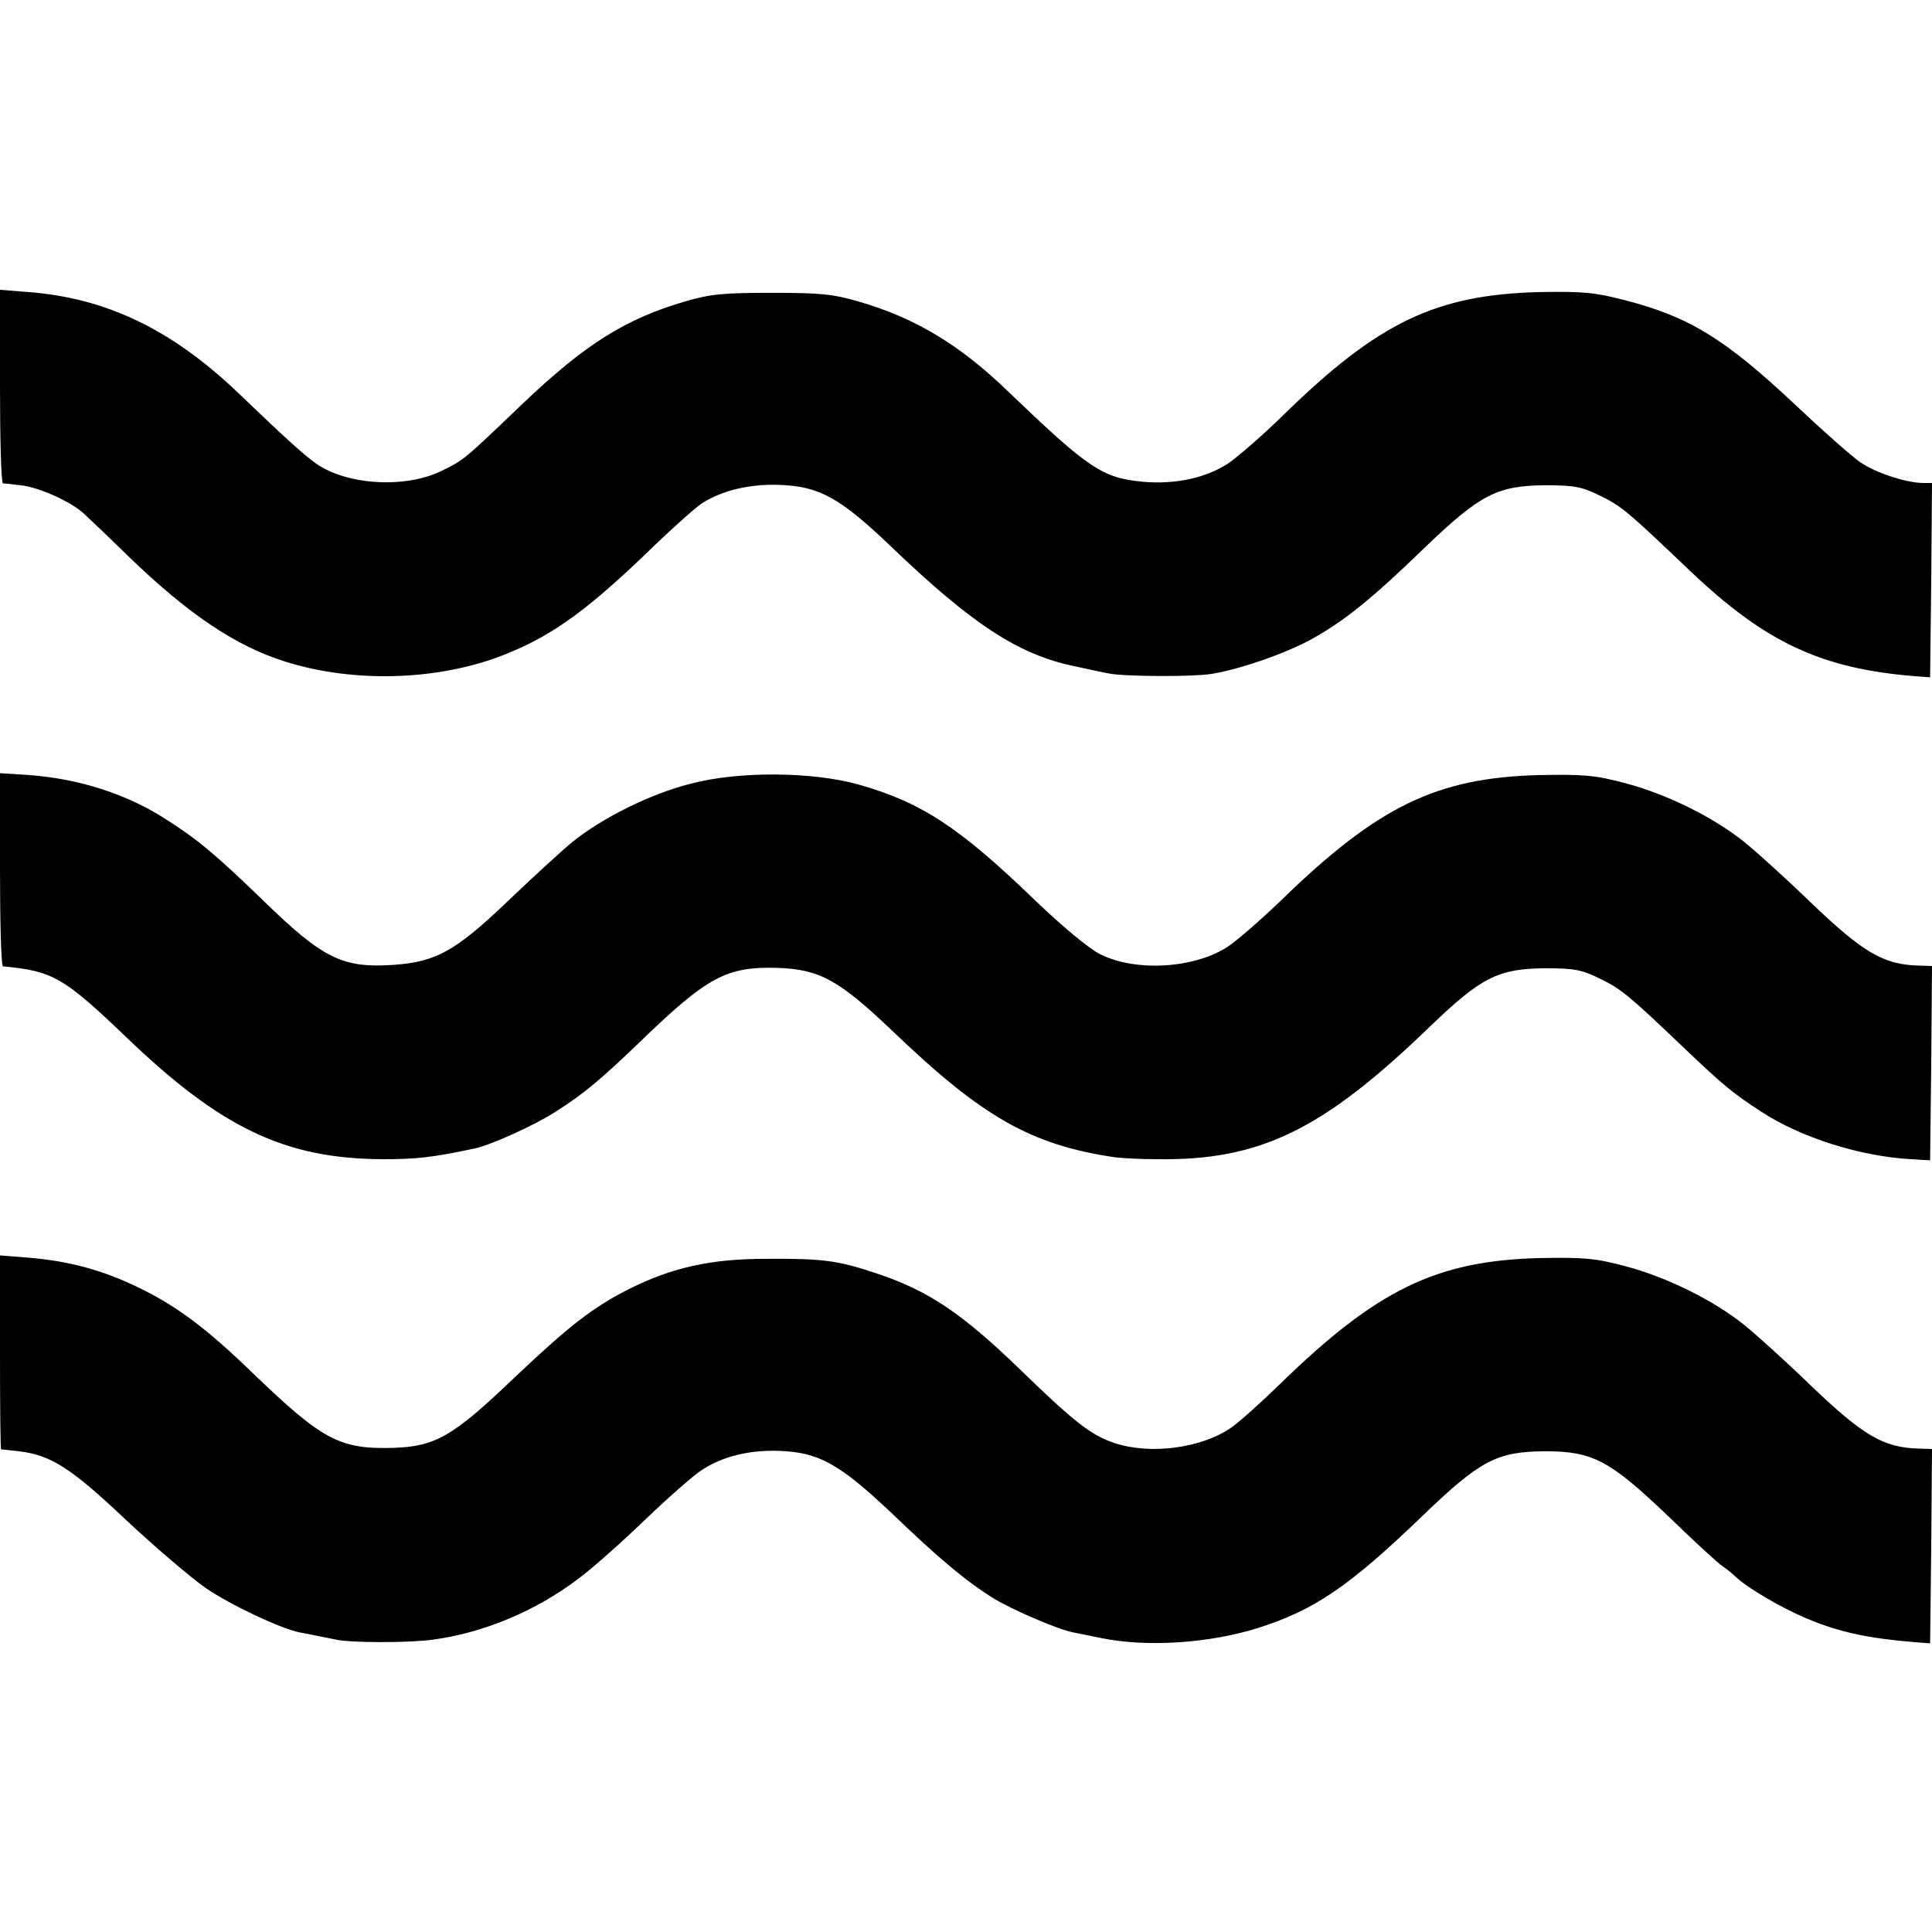
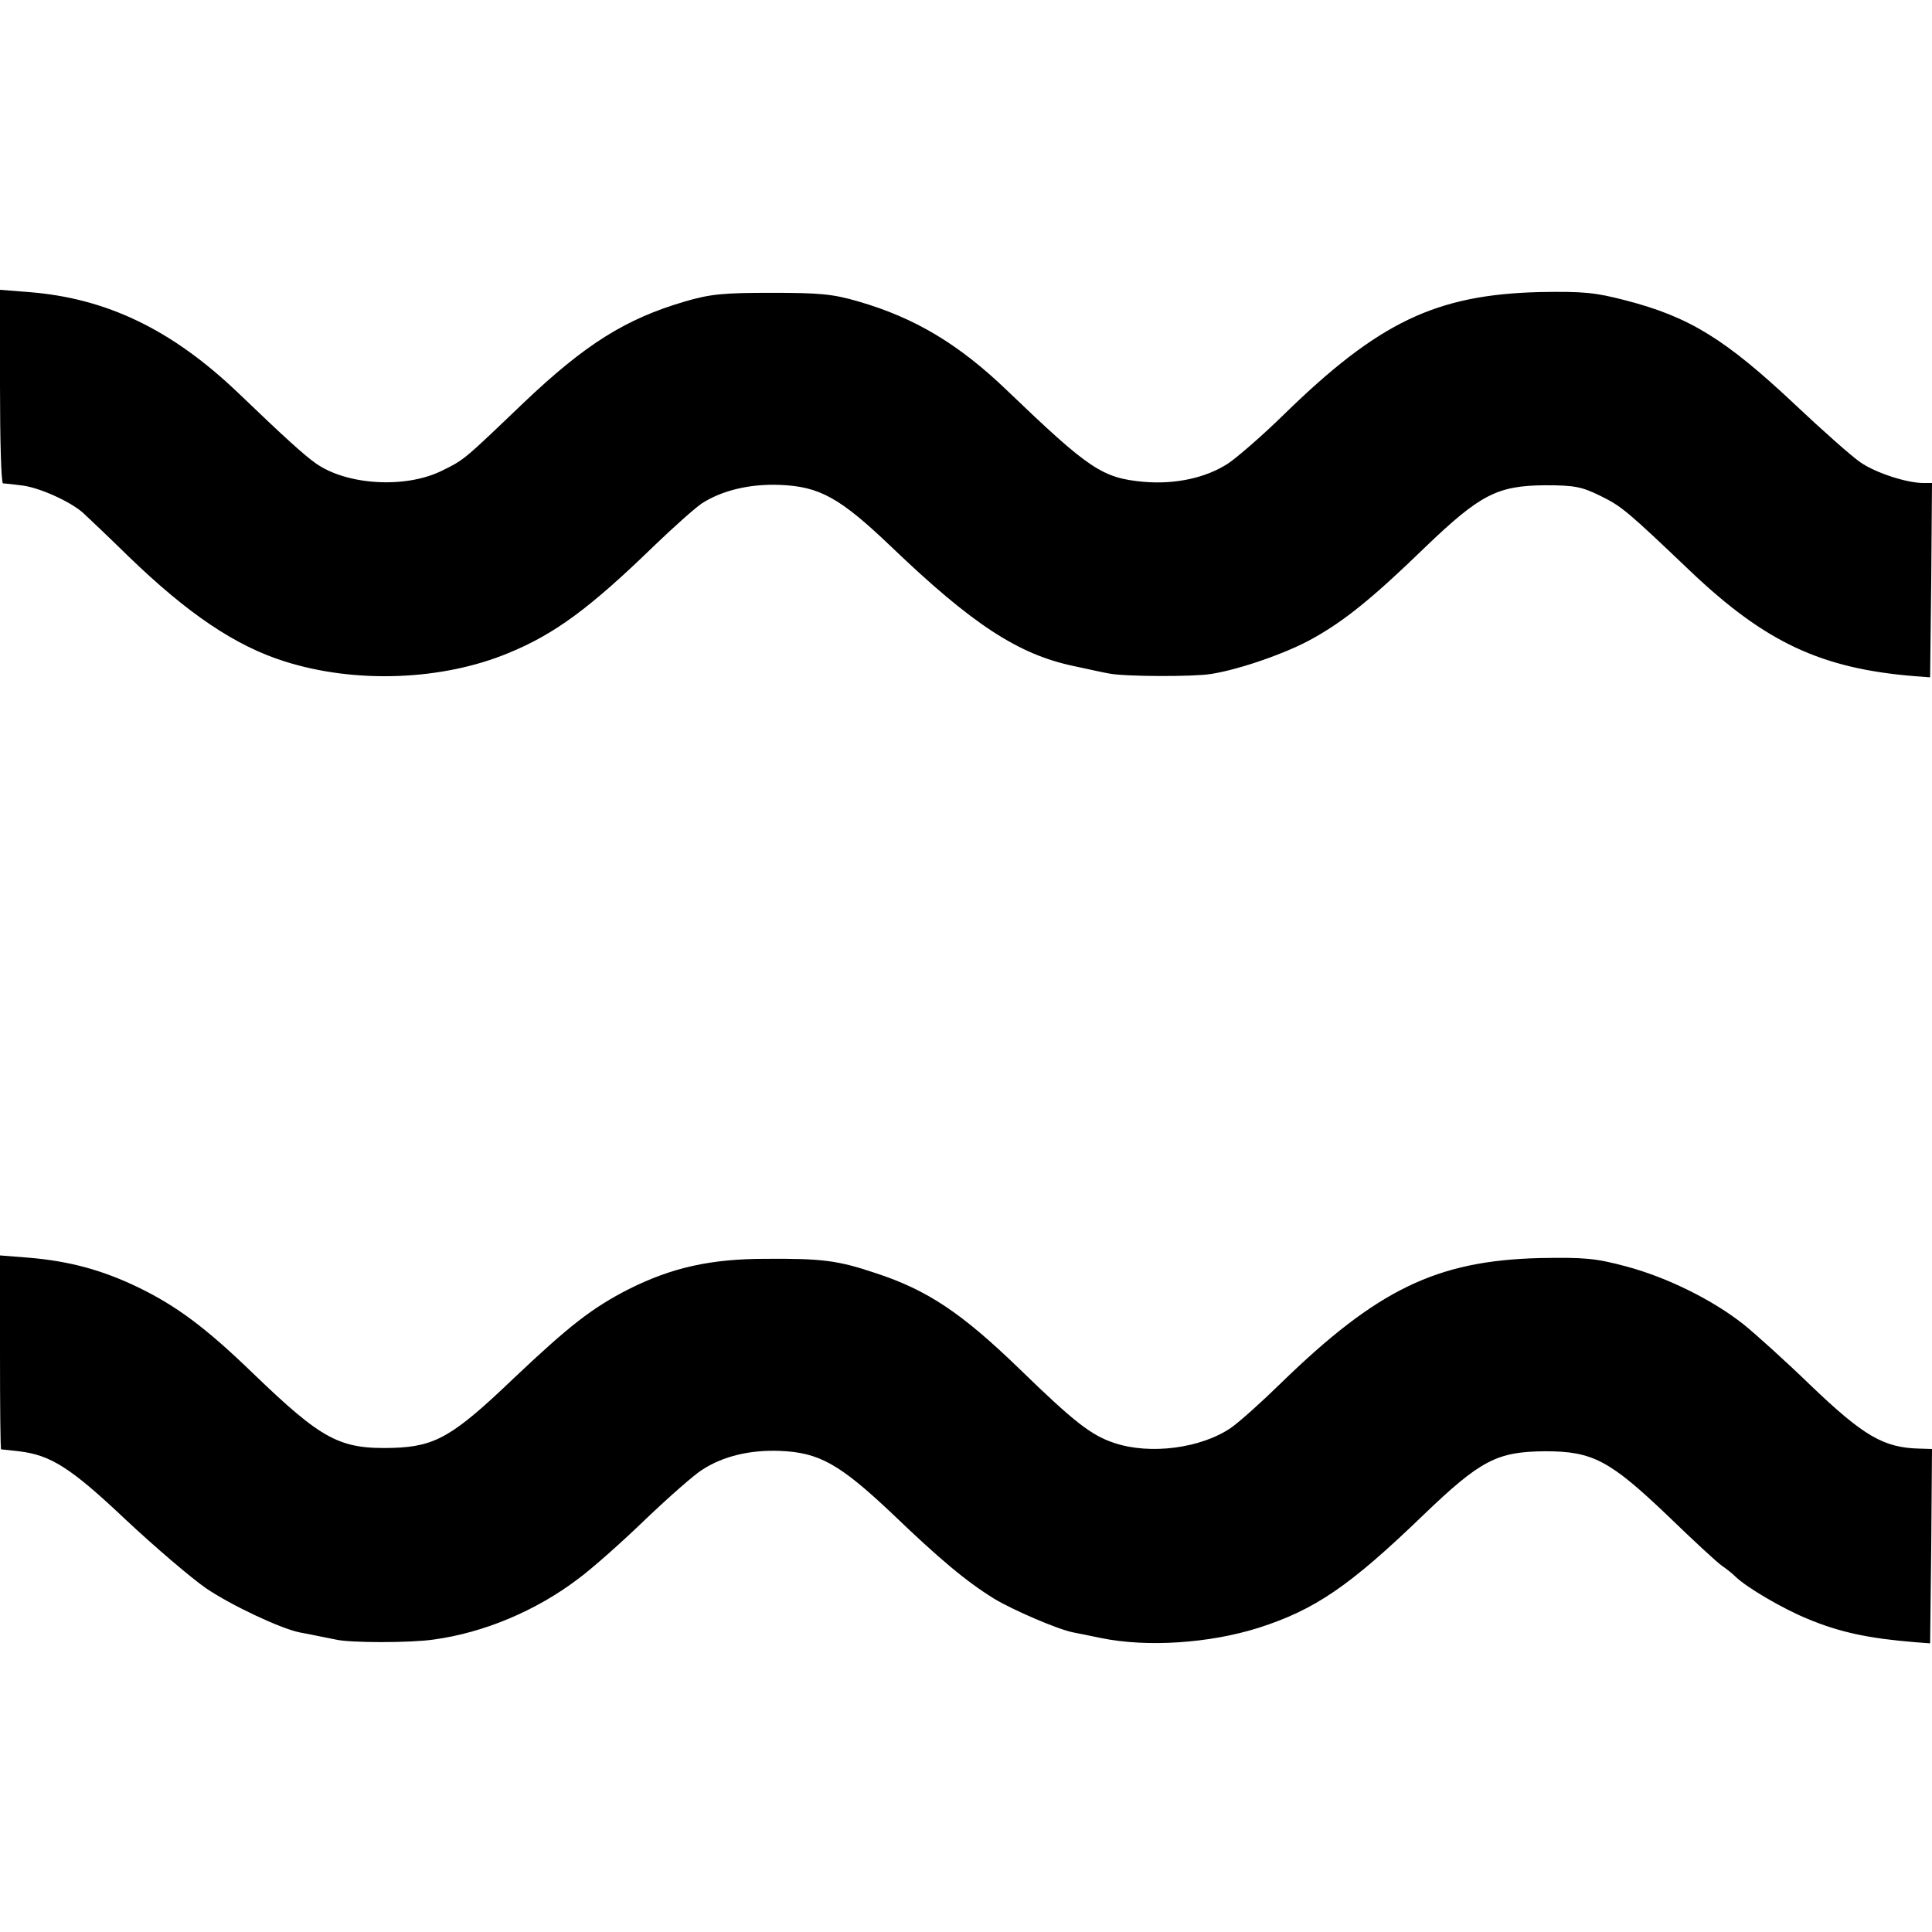
<svg xmlns="http://www.w3.org/2000/svg" version="1.0" width="512pt" height="512pt" viewBox="0 0 512 512" preserveAspectRatio="xMidYMid meet">
  <g transform="translate(0,512) scale(0.1,-0.1)" fill="#000000" stroke="none">
-     <path d="M0 4096 c0 -141 3 -256 8 -257 4 0 24 -2 46 -5 46 -4 131 -42 166 -73 14 -13 68 -64 120 -115 157 -152 284 -238 415 -279 186 -59 417 -51 594 23 121 50 213 117 386 285 50 48 106 98 125 111 53 34 126 52 206 49 106 -4 160 -34 296 -164 214 -205 336 -285 483 -316 57 -12 72 -16 95 -20 40 -8 221 -9 270 -1 76 12 202 56 269 94 83 46 159 107 298 242 146 140 191 163 318 164 78 0 97 -4 146 -28 57 -28 71 -40 239 -200 199 -189 347 -258 595 -278 l40 -3 3 258 2 257 -23 0 c-44 0 -127 27 -167 55 -22 15 -99 83 -171 151 -186 175 -281 234 -451 278 -81 21 -111 24 -228 22 -274 -7 -426 -79 -677 -324 -56 -55 -123 -113 -148 -130 -58 -38 -139 -56 -223 -49 -111 10 -145 33 -364 243 -127 122 -244 192 -393 235 -68 20 -103 23 -230 23 -127 0 -162 -3 -230 -23 -157 -46 -264 -113 -428 -269 -160 -153 -156 -150 -217 -180 -96 -47 -251 -38 -333 20 -30 21 -80 66 -206 187 -176 168 -349 251 -555 267 l-76 6 0 -256z" />
-     <path d="M0 2816 c0 -141 3 -256 8 -257 132 -12 162 -30 327 -188 251 -241 421 -322 680 -323 86 0 128 4 241 28 42 8 163 63 215 97 76 48 121 86 224 185 180 174 230 201 366 197 112 -4 162 -32 305 -168 238 -228 366 -301 589 -334 17 -2 66 -5 110 -5 275 -4 440 77 724 351 136 131 181 154 306 155 78 0 97 -4 146 -28 57 -28 76 -44 229 -190 97 -92 123 -114 199 -163 104 -68 263 -118 396 -125 l50 -3 3 258 2 257 -32 1 c-96 2 -149 33 -290 168 -66 64 -146 136 -177 161 -82 65 -203 125 -312 154 -82 22 -111 24 -229 22 -273 -7 -428 -82 -687 -334 -51 -49 -113 -103 -138 -120 -89 -59 -245 -68 -339 -21 -29 14 -101 74 -174 144 -201 194 -301 259 -467 306 -122 34 -317 36 -445 2 -107 -27 -235 -91 -314 -155 -28 -23 -104 -93 -168 -154 -141 -135 -192 -163 -305 -171 -136 -9 -187 16 -348 173 -123 119 -172 160 -254 212 -103 67 -230 108 -363 118 l-78 5 0 -255z" />
+     <path d="M0 4096 c0 -141 3 -256 8 -257 4 0 24 -2 46 -5 46 -4 131 -42 166 -73 14 -13 68 -64 120 -115 157 -152 284 -238 415 -279 186 -59 417 -51 594 23 121 50 213 117 386 285 50 48 106 98 125 111 53 34 126 52 206 49 106 -4 160 -34 296 -164 214 -205 336 -285 483 -316 57 -12 72 -16 95 -20 40 -8 221 -9 270 -1 76 12 202 56 269 94 83 46 159 107 298 242 146 140 191 163 318 164 78 0 97 -4 146 -28 57 -28 71 -40 239 -200 199 -189 347 -258 595 -278 l40 -3 3 258 2 257 -23 0 c-44 0 -127 27 -167 55 -22 15 -99 83 -171 151 -186 175 -281 234 -451 278 -81 21 -111 24 -228 22 -274 -7 -426 -79 -677 -324 -56 -55 -123 -113 -148 -130 -58 -38 -139 -56 -223 -49 -111 10 -145 33 -364 243 -127 122 -244 192 -393 235 -68 20 -103 23 -230 23 -127 0 -162 -3 -230 -23 -157 -46 -264 -113 -428 -269 -160 -153 -156 -150 -217 -180 -96 -47 -251 -38 -333 20 -30 21 -80 66 -206 187 -176 168 -349 251 -555 267 l-76 6 0 -256" />
    <path d="M0 1536 c0 -141 1 -256 3 -257 1 0 22 -2 47 -5 85 -10 138 -44 285 -183 77 -72 172 -153 211 -180 66 -45 198 -107 248 -117 11 -2 32 -6 46 -9 14 -3 36 -7 50 -10 37 -9 198 -9 259 0 133 18 271 76 382 160 37 27 118 99 180 159 63 60 130 119 150 131 55 36 127 53 205 50 104 -4 158 -34 296 -164 129 -124 200 -183 273 -228 50 -30 168 -81 209 -89 11 -2 45 -9 74 -15 122 -25 287 -14 417 27 150 48 242 111 436 298 153 147 196 169 324 170 126 0 171 -24 327 -173 66 -64 130 -123 142 -131 12 -8 28 -21 36 -29 29 -28 124 -84 190 -111 86 -36 163 -52 285 -62 l40 -3 3 258 2 257 -32 1 c-96 2 -149 33 -290 168 -66 64 -146 136 -177 161 -82 65 -203 125 -312 154 -82 22 -111 24 -229 22 -273 -7 -430 -83 -686 -332 -50 -49 -109 -102 -132 -118 -79 -54 -214 -72 -309 -40 -61 20 -107 56 -251 196 -154 149 -244 209 -381 254 -101 34 -143 39 -291 38 -146 0 -249 -23 -363 -80 -98 -50 -158 -97 -306 -237 -161 -154 -207 -180 -318 -184 -143 -4 -188 20 -373 198 -124 120 -202 178 -303 227 -95 46 -183 70 -291 79 l-76 6 0 -257z" />
  </g>
</svg>